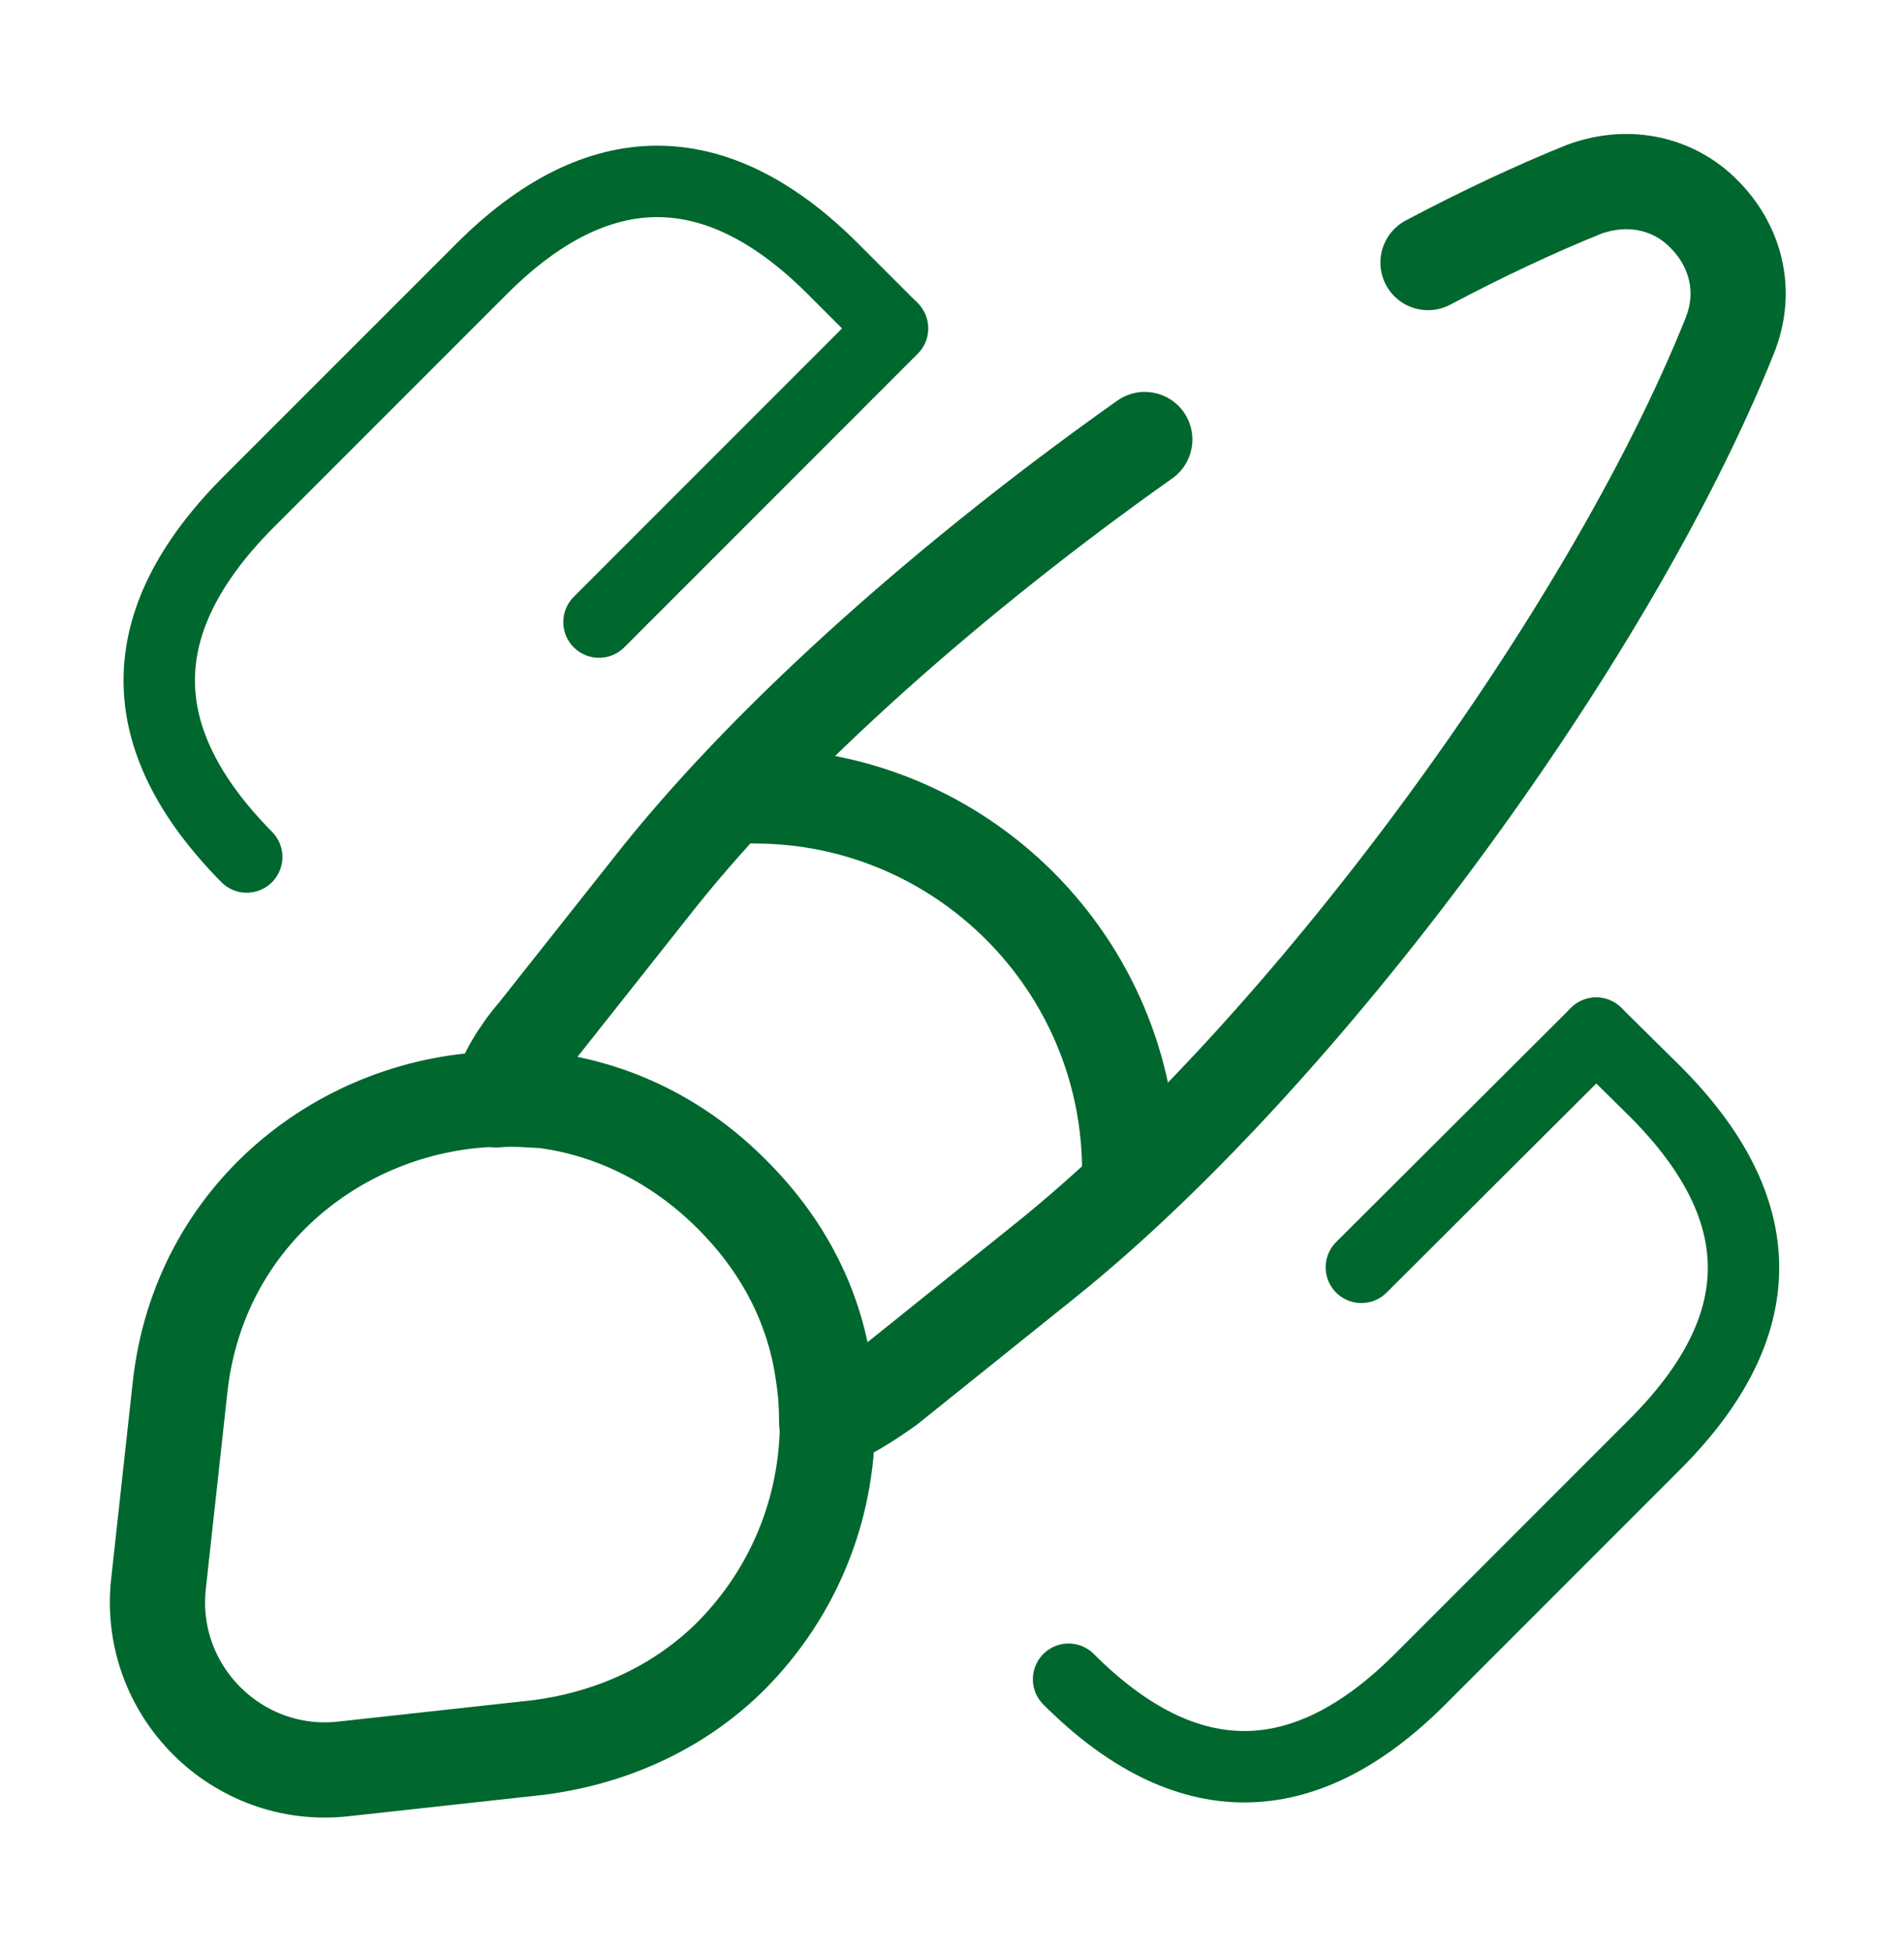
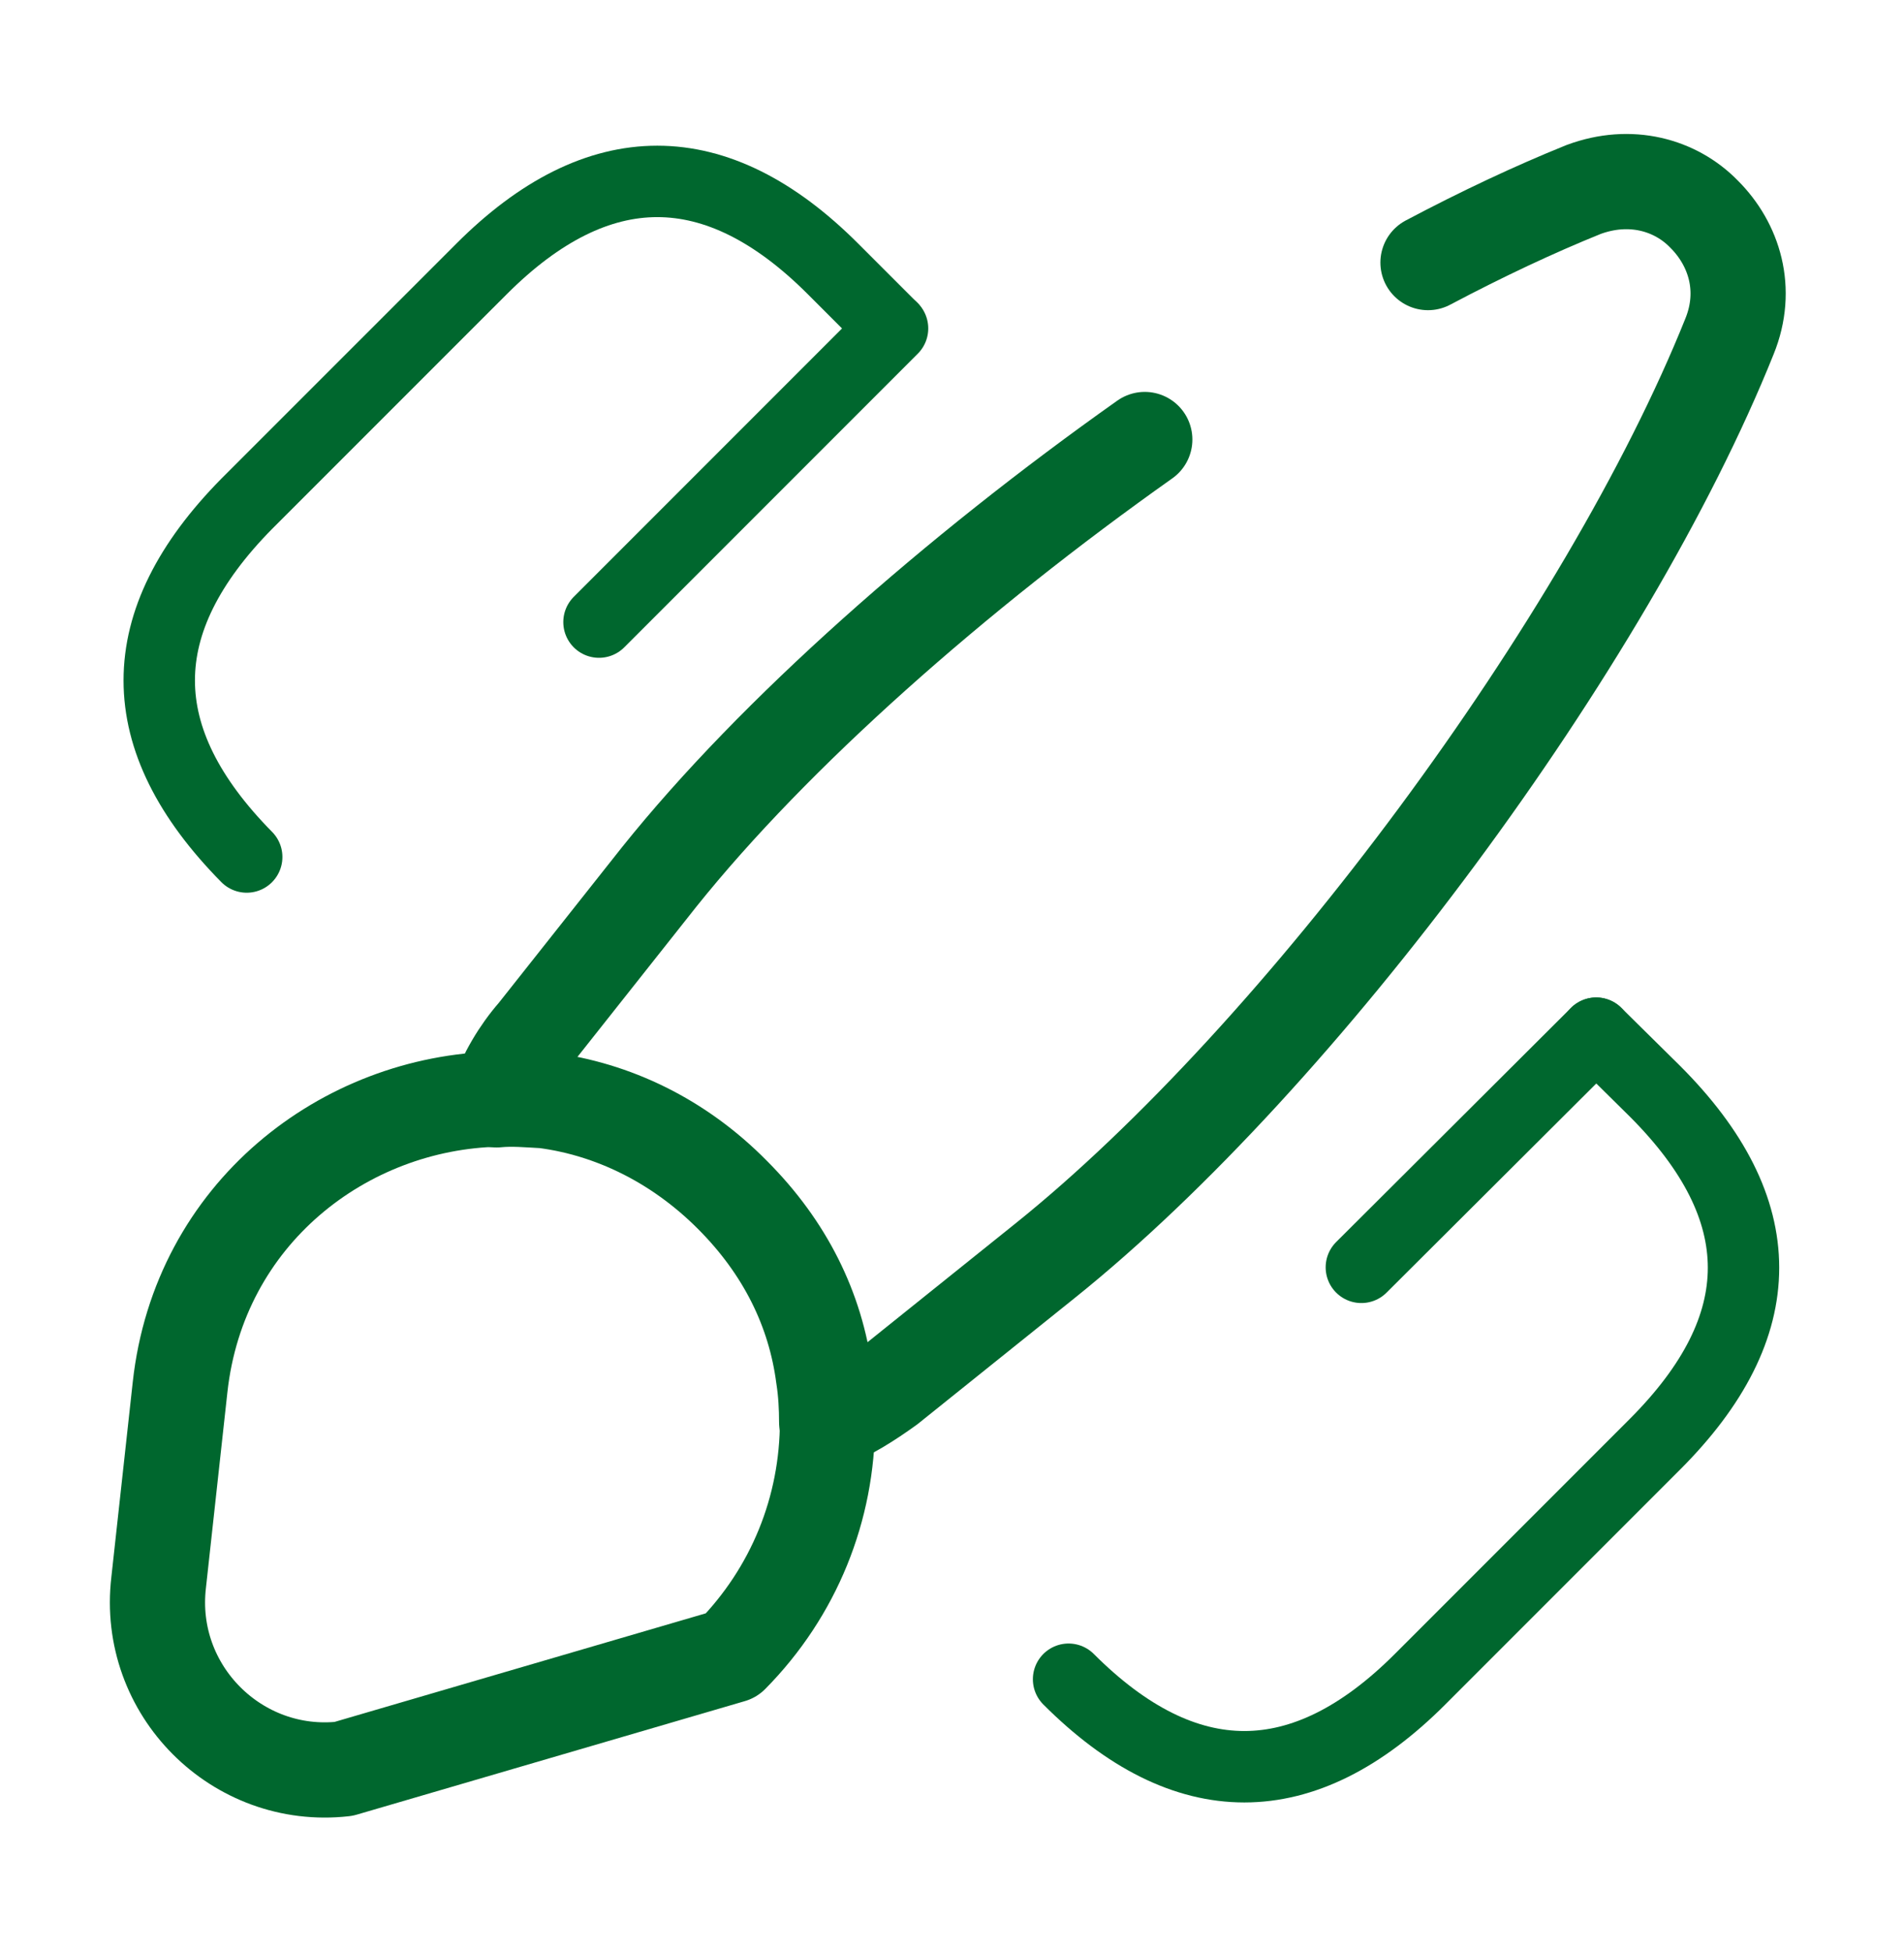
<svg xmlns="http://www.w3.org/2000/svg" width="40" height="41" viewBox="0 0 40 41" fill="none">
  <path d="M30 5.514C31.134 4.914 32.234 4.397 33.267 3.98C34.25 3.614 35.2 3.88 35.8 4.497C36.434 5.13 36.734 6.08 36.334 7.064C33.767 13.464 27.334 22.164 21.95 26.48L18.667 29.114C18.25 29.414 17.834 29.68 17.367 29.864C17.367 29.564 17.35 29.23 17.3 28.914C17.117 27.514 16.484 26.214 15.367 25.097C14.234 23.964 12.85 23.297 11.434 23.114C11.1 23.097 10.767 23.064 10.434 23.097C10.617 22.58 10.9 22.097 11.25 21.697L13.85 18.414C16.267 15.397 20.067 12.047 24.05 9.23" stroke="#00672E" stroke-width="2" stroke-linecap="round" stroke-linejoin="round" />
-   <path d="M17.384 29.847C17.384 31.681 16.683 33.431 15.367 34.764C14.35 35.781 12.967 36.481 11.317 36.697L7.217 37.147C4.983 37.397 3.067 35.497 3.333 33.231L3.783 29.131C4.183 25.481 7.233 23.147 10.467 23.081C10.8 23.064 11.15 23.081 11.467 23.097C12.883 23.281 14.267 23.931 15.4 25.081C16.517 26.197 17.15 27.497 17.334 28.897C17.35 29.214 17.384 29.531 17.384 29.847Z" stroke="#00672E" stroke-width="2" stroke-linecap="round" stroke-linejoin="round" />
-   <path d="M23.733 24.597C23.733 20.247 20.2 16.714 15.85 16.714" stroke="#00672E" stroke-width="2" stroke-linecap="round" stroke-linejoin="round" />
+   <path d="M17.384 29.847C17.384 31.681 16.683 33.431 15.367 34.764L7.217 37.147C4.983 37.397 3.067 35.497 3.333 33.231L3.783 29.131C4.183 25.481 7.233 23.147 10.467 23.081C10.8 23.064 11.15 23.081 11.467 23.097C12.883 23.281 14.267 23.931 15.4 25.081C16.517 26.197 17.15 27.497 17.334 28.897C17.35 29.214 17.384 29.531 17.384 29.847Z" stroke="#00672E" stroke-width="2" stroke-linecap="round" stroke-linejoin="round" />
  <path d="M33.533 21.697L34.766 22.914C37.249 25.397 37.249 27.847 34.766 30.331L29.833 35.264C27.383 37.714 24.899 37.714 22.449 35.264" stroke="#00672E" stroke-width="1.5" stroke-linecap="round" />
  <path d="M5.183 17.997C2.733 15.514 2.733 13.064 5.183 10.58L10.117 5.647C12.566 3.197 15.05 3.197 17.5 5.647L18.733 6.88" stroke="#00672E" stroke-width="1.5" stroke-linecap="round" />
  <path d="M18.751 6.897L12.584 13.064" stroke="#00672E" stroke-width="1.5" stroke-linecap="round" />
  <path d="M33.533 21.697L28.6 26.614" stroke="#00672E" stroke-width="1.5" stroke-linecap="round" />
</svg>